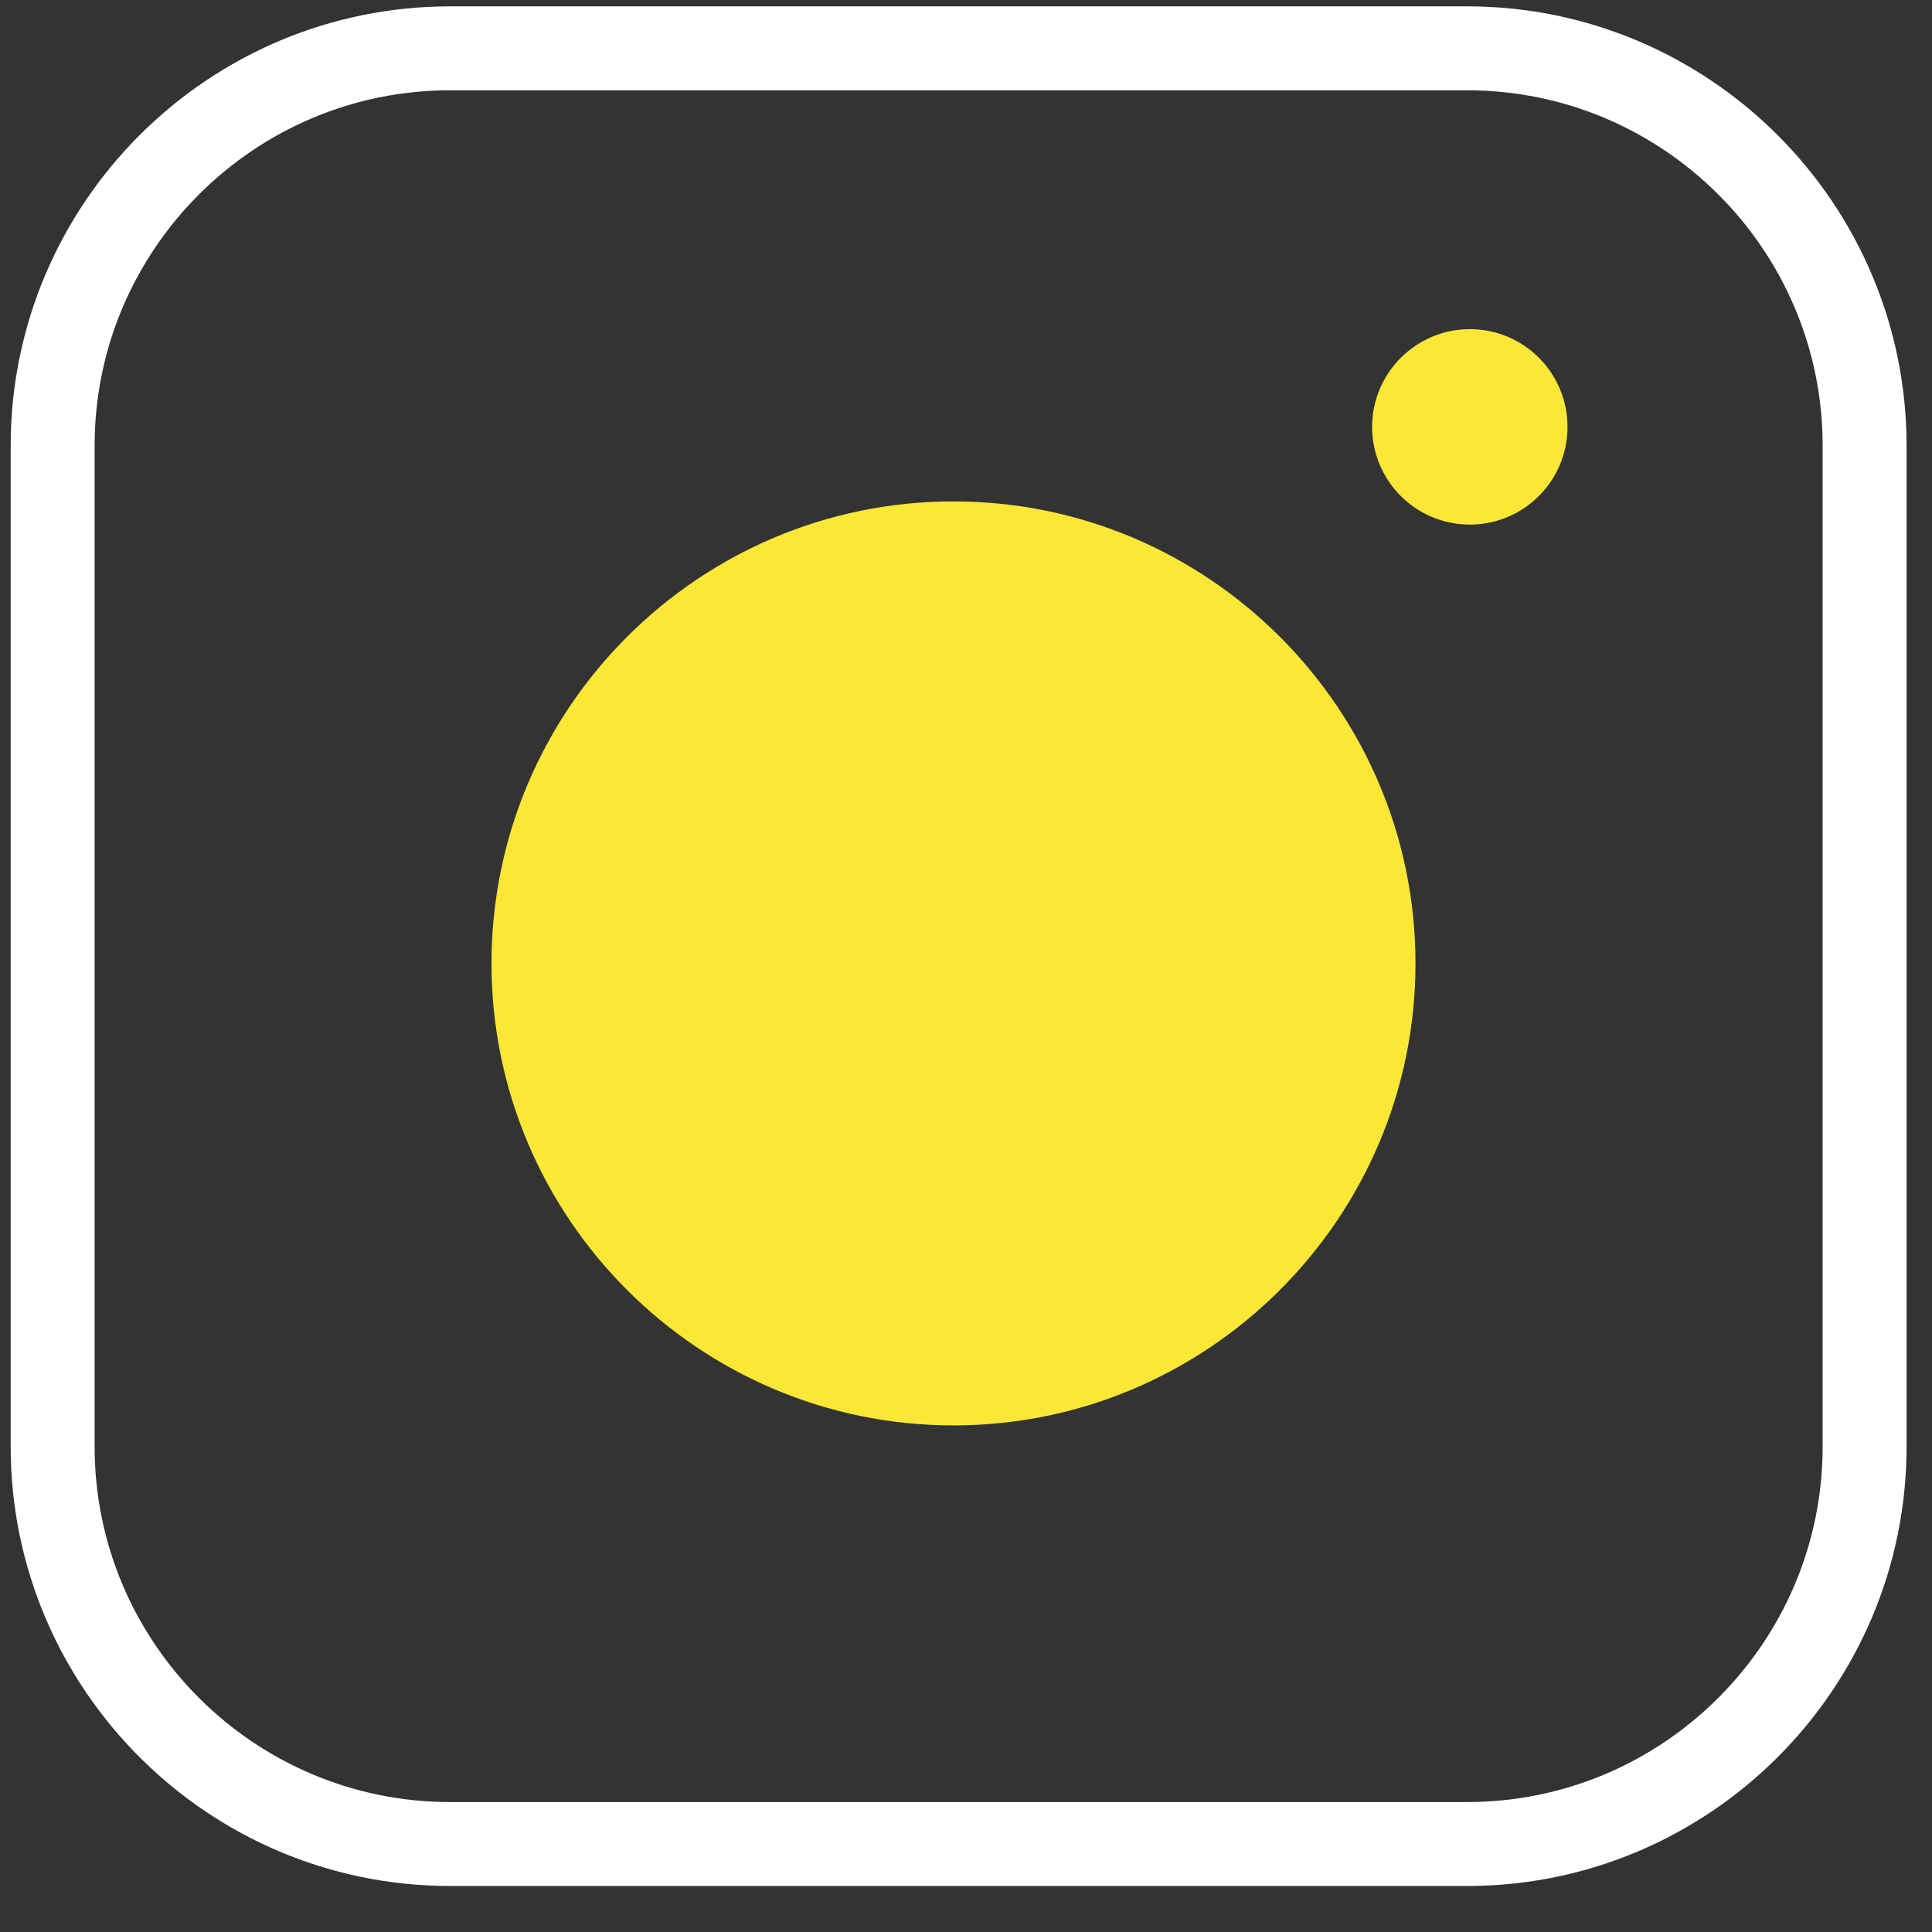
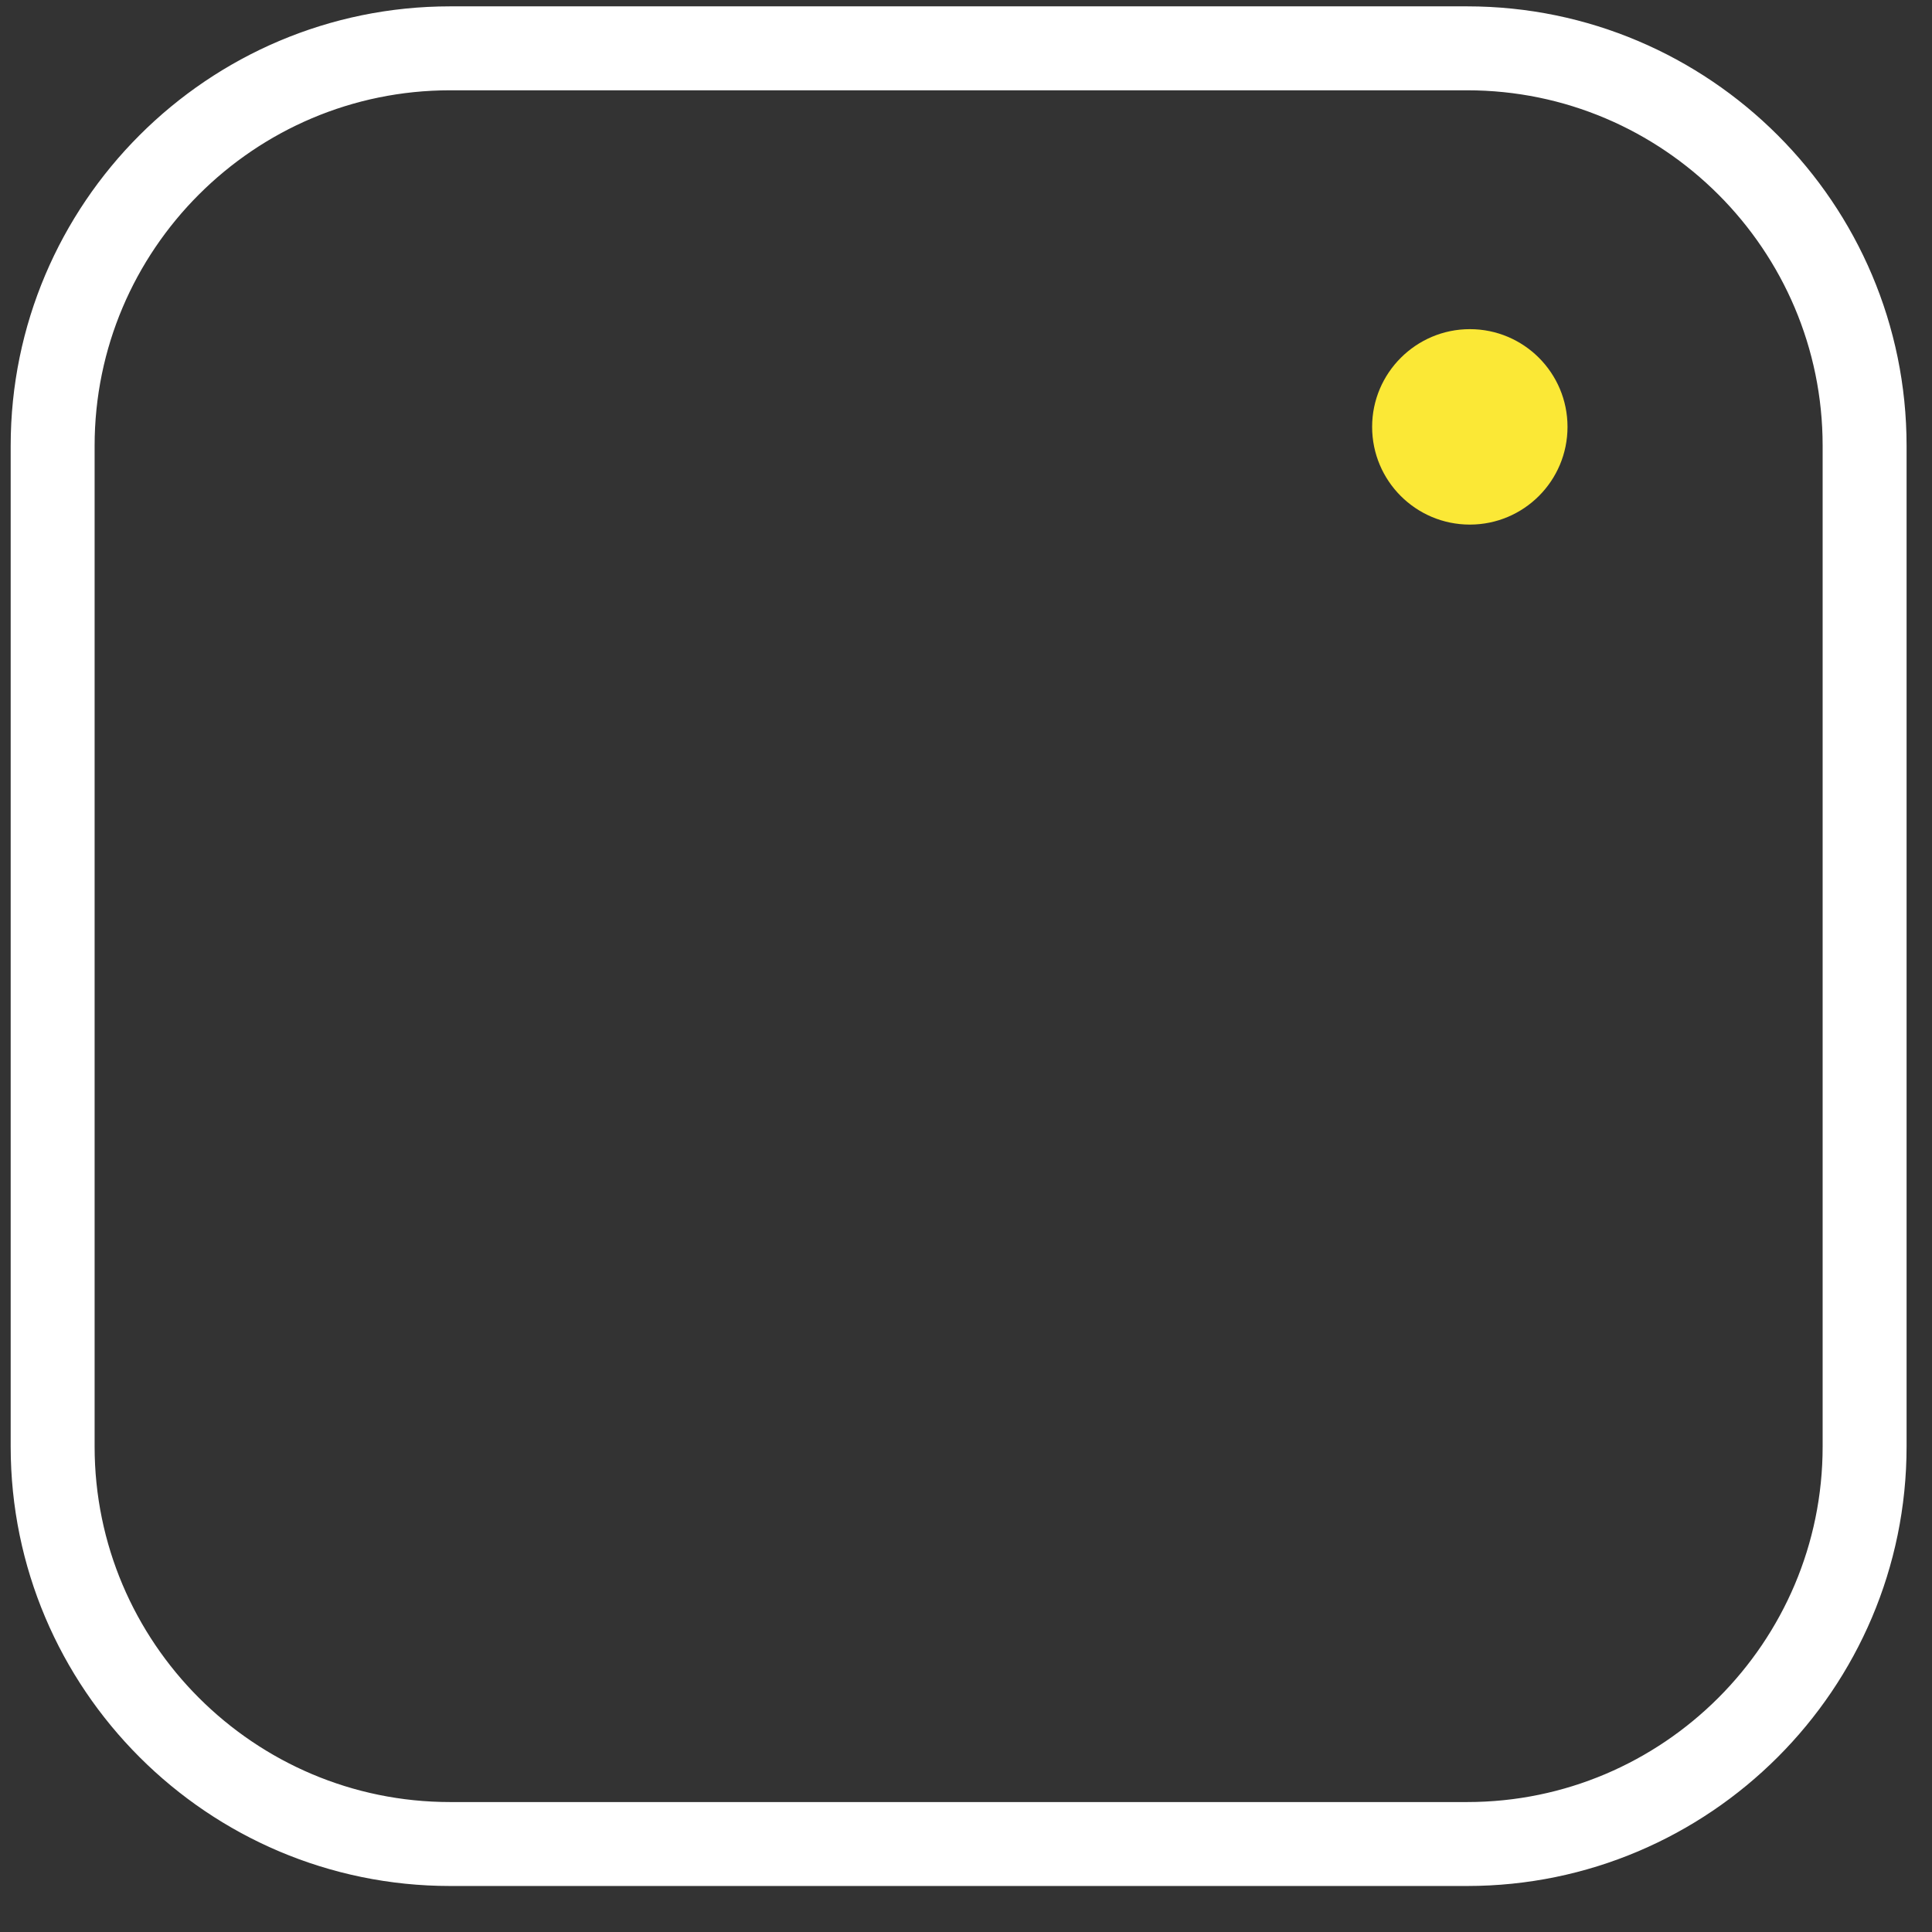
<svg xmlns="http://www.w3.org/2000/svg" width="38" height="38" viewBox="0 0 38 38" fill="none">
  <rect x="0" y="0" width="38" height="38" fill="#333333" stroke="none" />
  <path d="M28.857 36.595H8.853C4.364 36.595 0.71 32.941 0.71 28.453V8.767C0.71 4.279 4.364 0.625 8.853 0.625H28.857C33.346 0.625 37 4.279 37 8.767V28.453C37 32.941 33.346 36.595 28.857 36.595ZM8.853 1.276C4.723 1.276 1.361 4.637 1.361 8.767V28.453C1.361 32.583 4.723 35.944 8.853 35.944H28.857C32.987 35.944 36.349 32.583 36.349 28.453V8.767C36.349 4.637 32.987 1.276 28.857 1.276H8.853Z" fill="#fff" stroke="#fff" />
-   <path d="M18.754 9.862C13.745 9.862 9.667 13.939 9.667 18.949C9.667 23.958 13.745 28.036 18.754 28.036C23.763 28.036 27.841 23.958 27.841 18.949C27.841 13.939 23.763 9.862 18.754 9.862Z" fill="#FBE836" />
-   <path d="M28.91 6.474C27.854 6.474 26.988 7.334 26.988 8.396C26.988 9.458 27.848 10.318 28.91 10.318C29.971 10.318 30.831 9.458 30.831 8.396C30.831 7.334 29.971 6.474 28.91 6.474Z" fill="#FBE836" />
+   <path d="M28.91 6.474C27.854 6.474 26.988 7.334 26.988 8.396C26.988 9.458 27.848 10.318 28.91 10.318C29.971 10.318 30.831 9.458 30.831 8.396C30.831 7.334 29.971 6.474 28.91 6.474" fill="#FBE836" />
</svg>